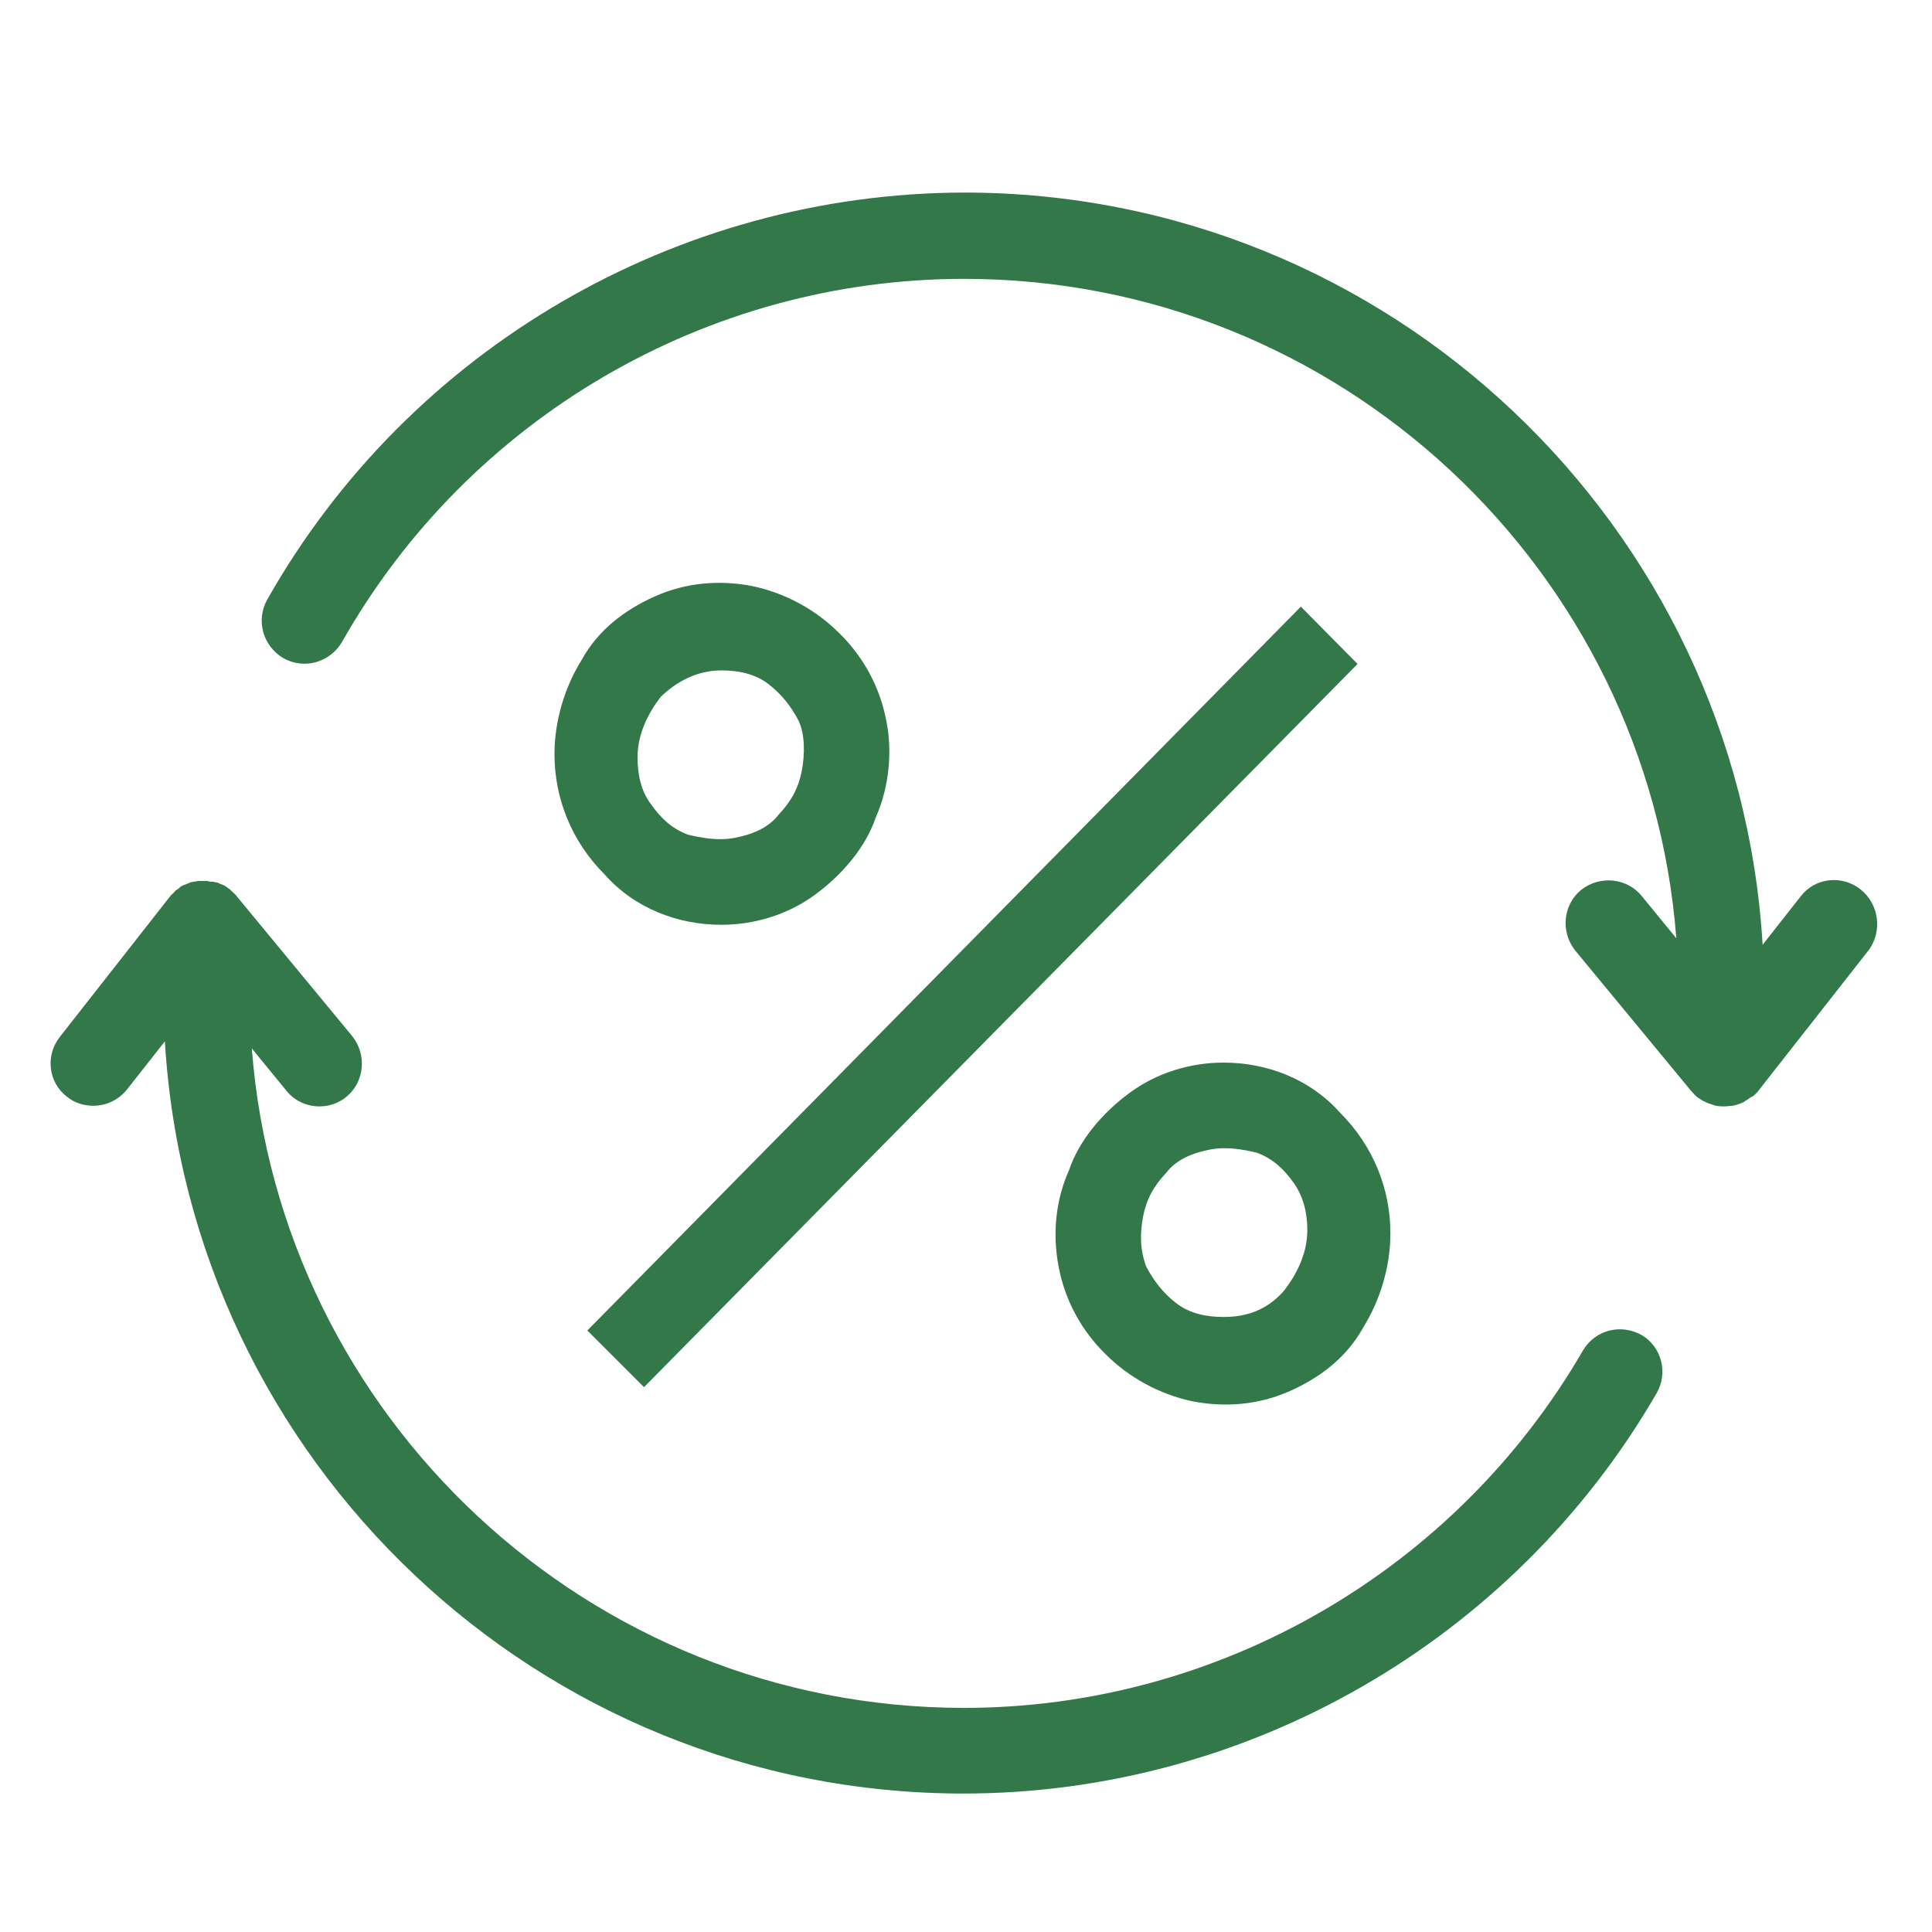
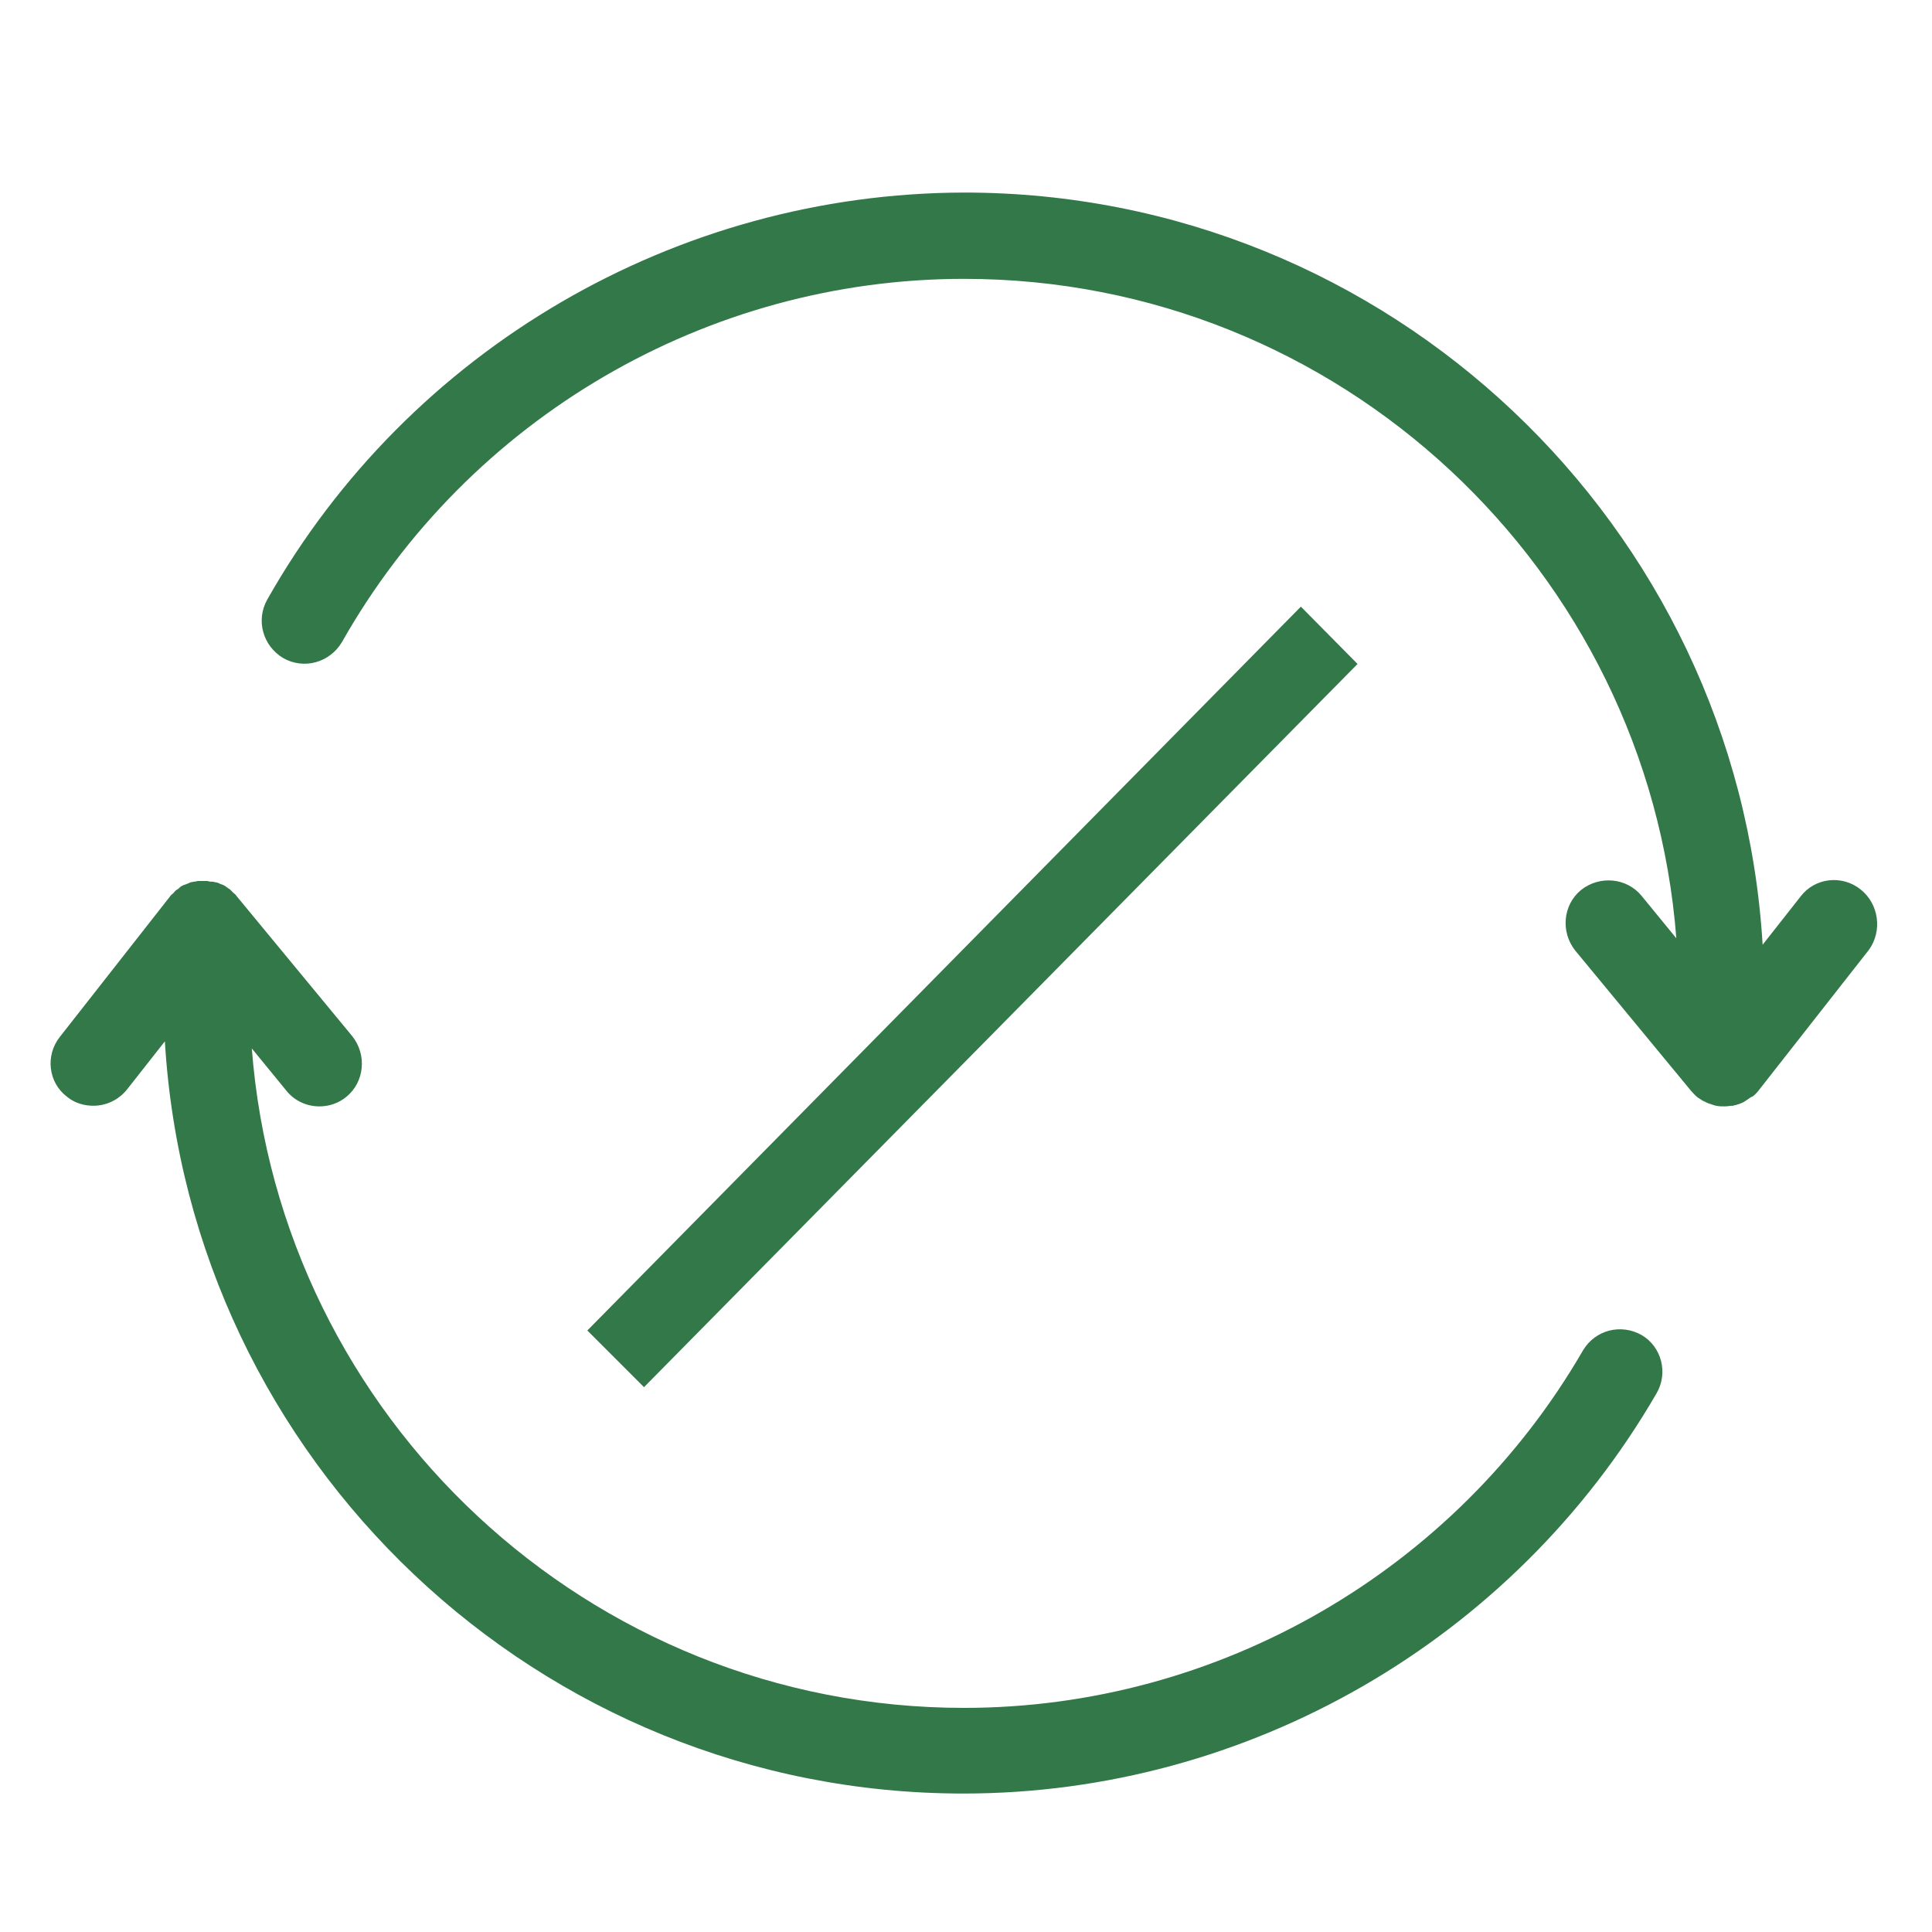
<svg xmlns="http://www.w3.org/2000/svg" version="1.1" id="Capa_1" x="0px" y="0px" viewBox="0 0 300 300" style="enable-background:new 0 0 300 300;" xml:space="preserve">
  <style type="text/css">
	.st0{fill:#337848;}
</style>
  <path class="st0" d="M288.9,138.1c-2.9-2.3-7.1-1.8-9.3,1.1l-5.9,7.5c-3.9-65.1-58-116.8-124-116.8C105,30,63.5,54.2,41.5,93.1  c-1.8,3.2-0.7,7.2,2.5,9.1c3.2,1.8,7.2,0.7,9.1-2.5c19.7-34.8,56.7-56.4,96.6-56.4c58.3,0,106.2,45.2,110.6,102.4l-5.4-6.6  c-2.3-2.8-6.5-3.2-9.4-0.9c-2.8,2.3-3.2,6.5-0.9,9.4l18,21.8c0,0,0,0,0,0c0.3,0.3,0.6,0.7,1,1c0,0,0,0,0,0c0.1,0.1,0.2,0.1,0.3,0.2  c0.3,0.2,0.6,0.4,0.9,0.5c0.1,0.1,0.3,0.1,0.4,0.2c0.3,0.1,0.6,0.2,0.9,0.3c0.1,0,0.2,0.1,0.4,0.1c0.4,0.1,0.9,0.1,1.3,0.1h0h0  c0.4,0,0.9-0.1,1.3-0.1c0.1,0,0.2-0.1,0.4-0.1c0.3-0.1,0.6-0.2,0.9-0.3c0.1-0.1,0.3-0.1,0.4-0.2c0.3-0.2,0.6-0.4,0.9-0.6  c0.1-0.1,0.2-0.1,0.3-0.2c0,0,0,0,0.1,0c0.4-0.3,0.7-0.6,1-1c0,0,0,0,0,0l17.1-21.8C292.3,144.6,291.8,140.4,288.9,138.1  L288.9,138.1z" />
  <path class="st0" d="M254.9,207.3c-3.2-1.8-7.2-0.8-9.1,2.4c-19.8,34.2-56.6,55.5-96.1,55.5c-58.3,0-106.2-45.2-110.6-102.4l5.4,6.6  c1.3,1.6,3.2,2.4,5.1,2.4c1.5,0,3-0.5,4.2-1.5c2.8-2.3,3.2-6.5,0.9-9.4l-18-21.8l0,0c-0.1-0.2-0.3-0.3-0.5-0.5  c-0.2-0.2-0.3-0.3-0.5-0.5c0,0,0,0,0,0c-0.1-0.1-0.2-0.1-0.3-0.2c-0.3-0.2-0.5-0.4-0.8-0.5c-0.2-0.1-0.4-0.1-0.5-0.2  c-0.2-0.1-0.4-0.2-0.7-0.2c-0.2-0.1-0.5-0.1-0.7-0.1c-0.2,0-0.4-0.1-0.6-0.1c-0.2,0-0.5,0-0.7,0c-0.2,0-0.4,0-0.6,0  c-0.2,0-0.4,0.1-0.6,0.1c-0.2,0-0.4,0.1-0.6,0.1c-0.2,0.1-0.4,0.2-0.7,0.3c-0.2,0.1-0.4,0.1-0.5,0.2c-0.3,0.1-0.5,0.3-0.7,0.5  c-0.1,0.1-0.2,0.1-0.3,0.2c0,0,0,0,0,0c-0.2,0.1-0.3,0.3-0.5,0.5c-0.2,0.2-0.4,0.3-0.5,0.5c0,0,0,0,0,0L9.3,161  c-2.3,2.9-1.8,7.1,1.1,9.3c1.2,1,2.7,1.4,4.1,1.4c2,0,3.9-0.9,5.2-2.5l5.9-7.5c3.9,65.1,58,116.8,124,116.8  c44.2,0,85.4-23.8,107.6-62.1C259.1,213.2,258,209.1,254.9,207.3L254.9,207.3z" />
-   <path class="st0" d="M112,143.6c5.2,0,10.4-1.6,14.6-4.7c4.2-3.1,7.8-7.3,9.4-12c2.1-4.7,2.6-10.4,1.6-15.1c-1-5.2-3.6-9.9-7.3-13.5  c-3.6-3.6-8.3-6.2-13.5-7.3c-5.2-1-10.4-0.5-15.1,1.6c-4.7,2.1-8.8,5.2-11.4,9.9c-2.6,4.2-4.2,9.4-4.2,14.6c0,6.8,2.6,13.5,7.8,18.7  C98.5,141,105.2,143.6,112,143.6z M112,104.1c2.6,0,5.2,0.5,7.3,2.1c2.1,1.6,3.6,3.6,4.7,5.7c1,2.1,1,5.2,0.5,7.8s-1.6,4.7-3.6,6.8  c-1.6,2.1-4.2,3.1-6.8,3.6c-2.6,0.5-5.2,0-7.3-0.5c-2.6-1-4.2-2.6-5.7-4.7c-1.6-2.1-2.1-4.7-2.1-7.3c0-3.6,1.6-6.8,3.6-9.4  C105.2,105.7,108.4,104.1,112,104.1z" />
-   <path class="st0" d="M190,165c-5.2,0-10.4,1.6-14.6,4.7c-4.2,3.1-7.8,7.3-9.4,12c-2.1,4.7-2.6,9.9-1.6,15.1c1,5.2,3.6,9.9,7.3,13.5  c3.6,3.6,8.3,6.2,13.5,7.3c5.2,1,10.4,0.5,15.1-1.6c4.7-2.1,8.8-5.2,11.4-9.9c2.6-4.2,4.2-9.4,4.2-14.6c0-6.8-2.6-13.5-7.8-18.7  C203.5,167.6,196.8,165,190,165z M190,204.5c-2.6,0-5.2-0.5-7.3-2.1c-2.1-1.6-3.6-3.6-4.7-5.7c-1-2.6-1-5.2-0.5-7.8  c0.5-2.6,1.6-4.7,3.6-6.8c1.6-2.1,4.2-3.1,6.8-3.6c2.6-0.5,5.2,0,7.3,0.5c2.6,1,4.2,2.6,5.7,4.7s2.1,4.7,2.1,7.3  c0,3.6-1.6,6.8-3.6,9.4C196.8,203.4,193.6,204.5,190,204.5z" />
  <path class="st0" d="M202,94.2L91.2,206.6l8.8,8.8l110.8-112.3L202,94.2z" />
</svg>